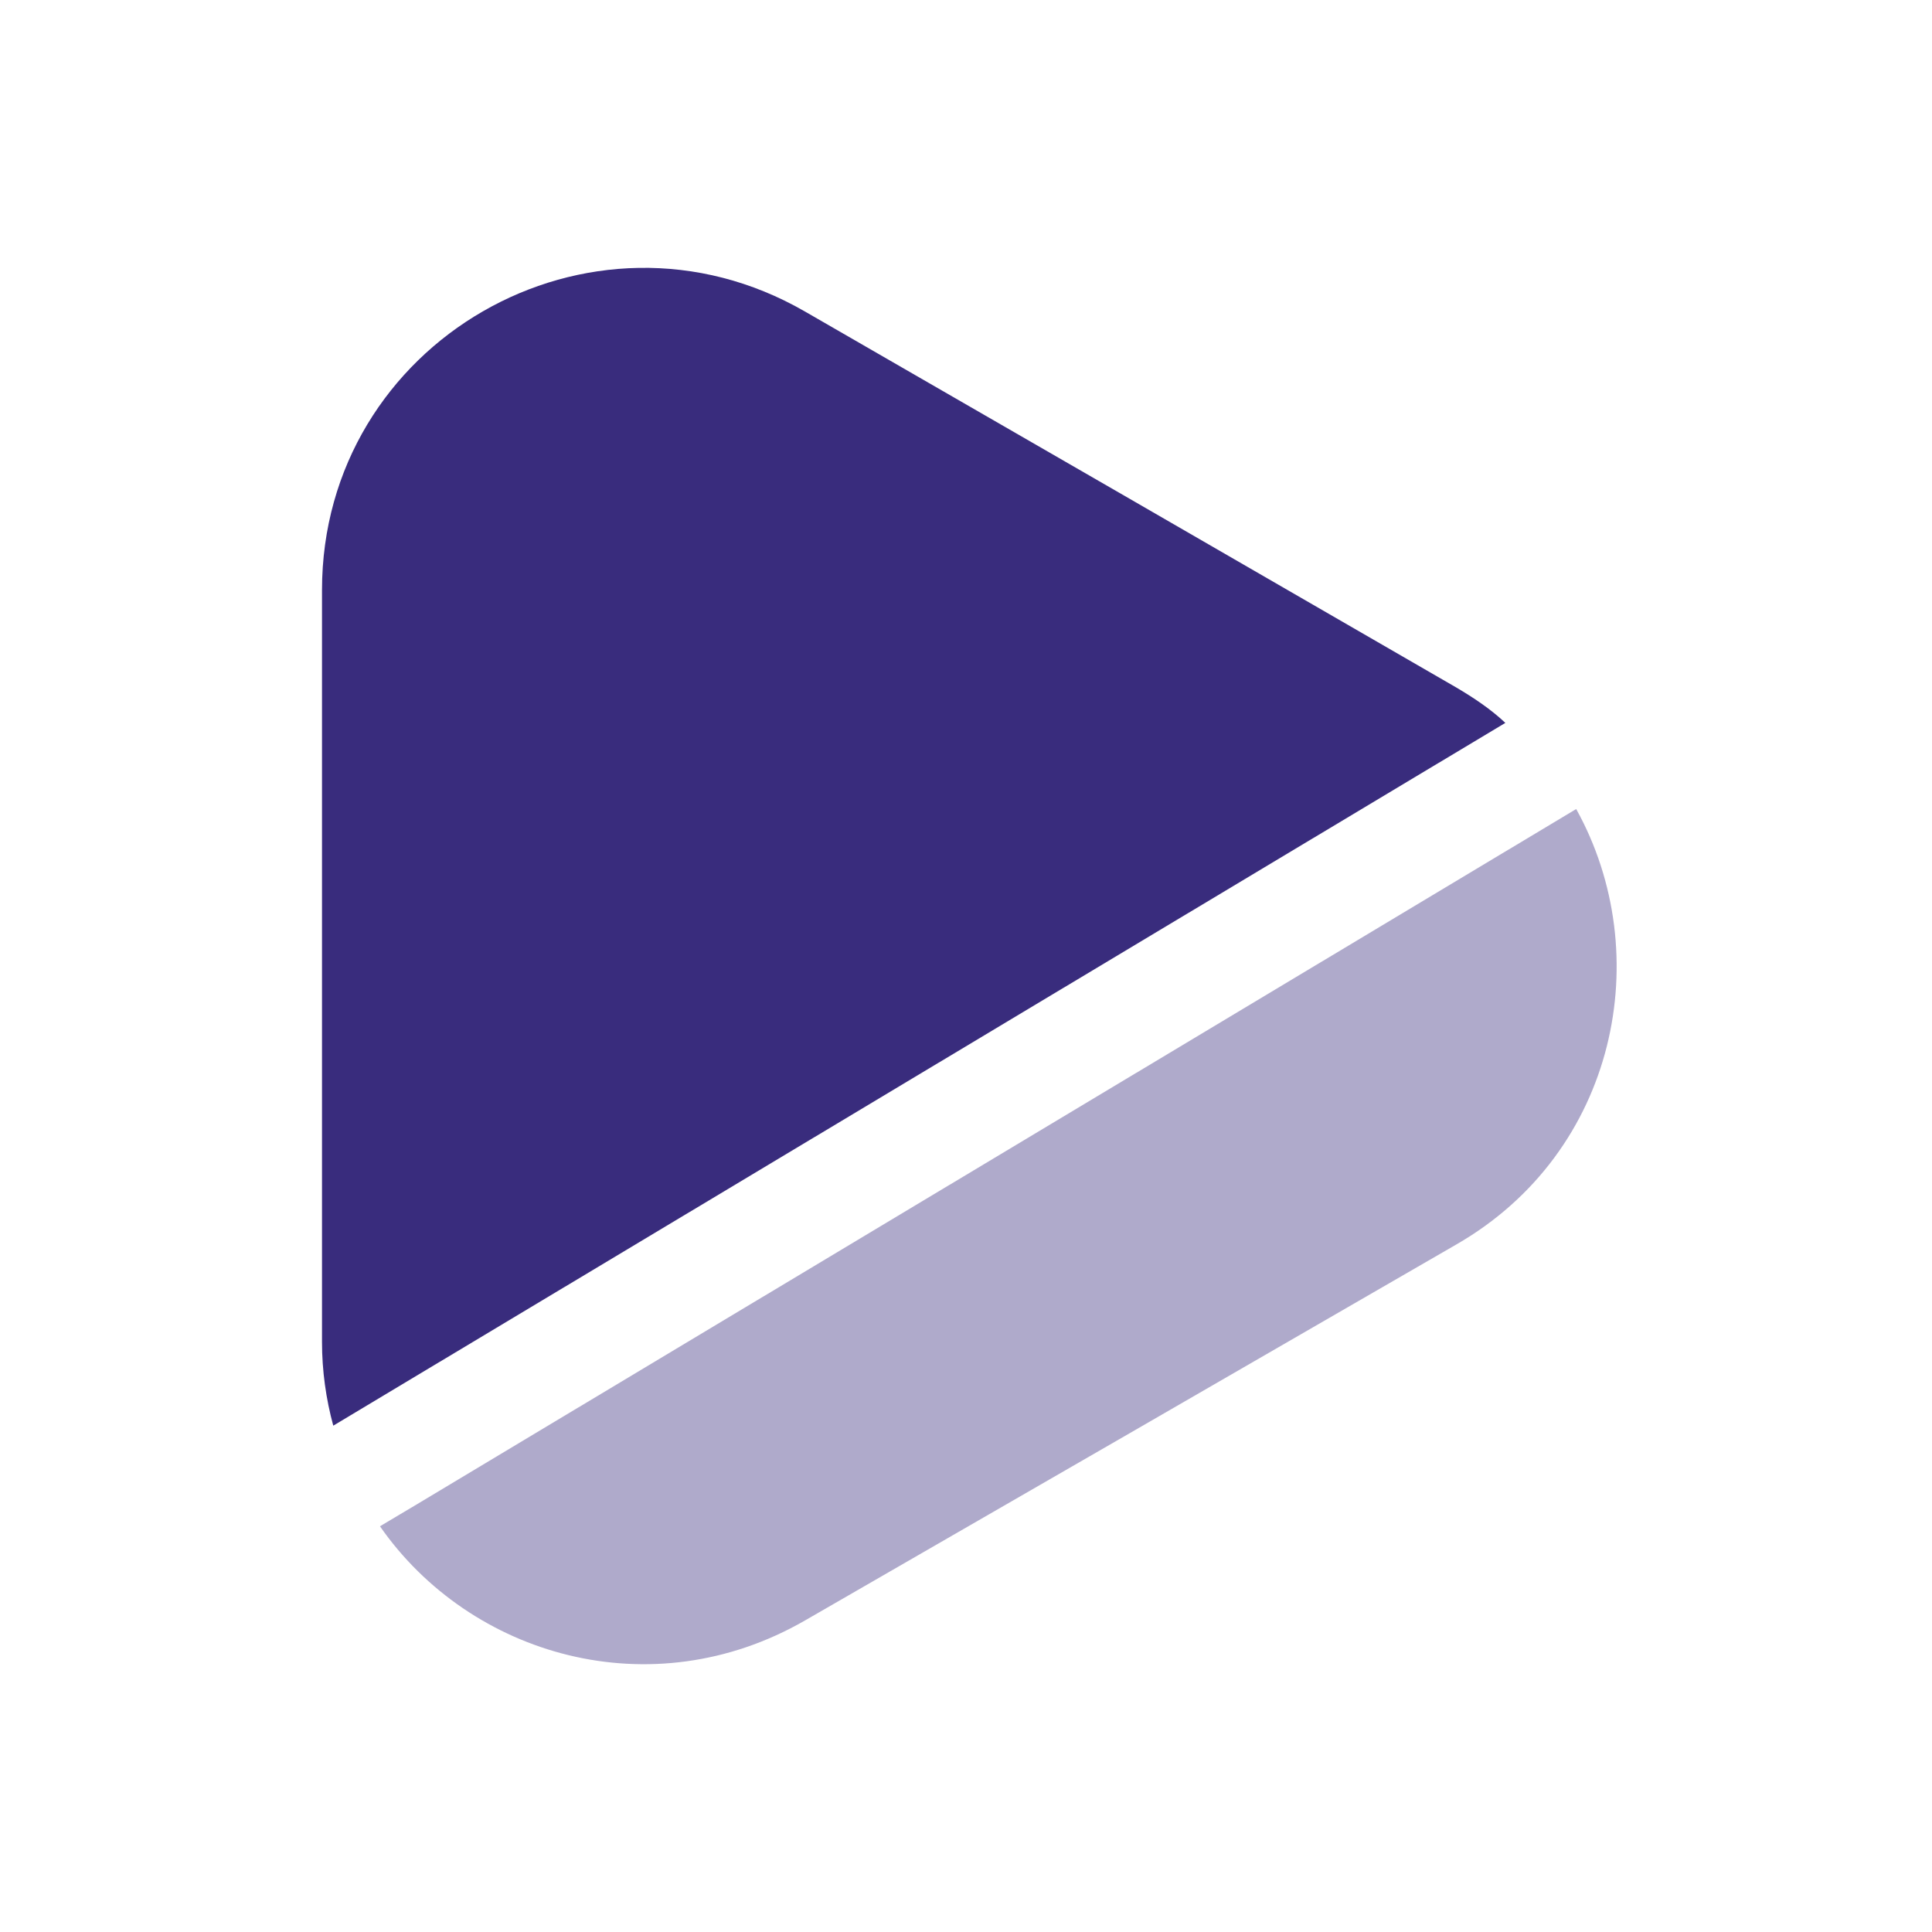
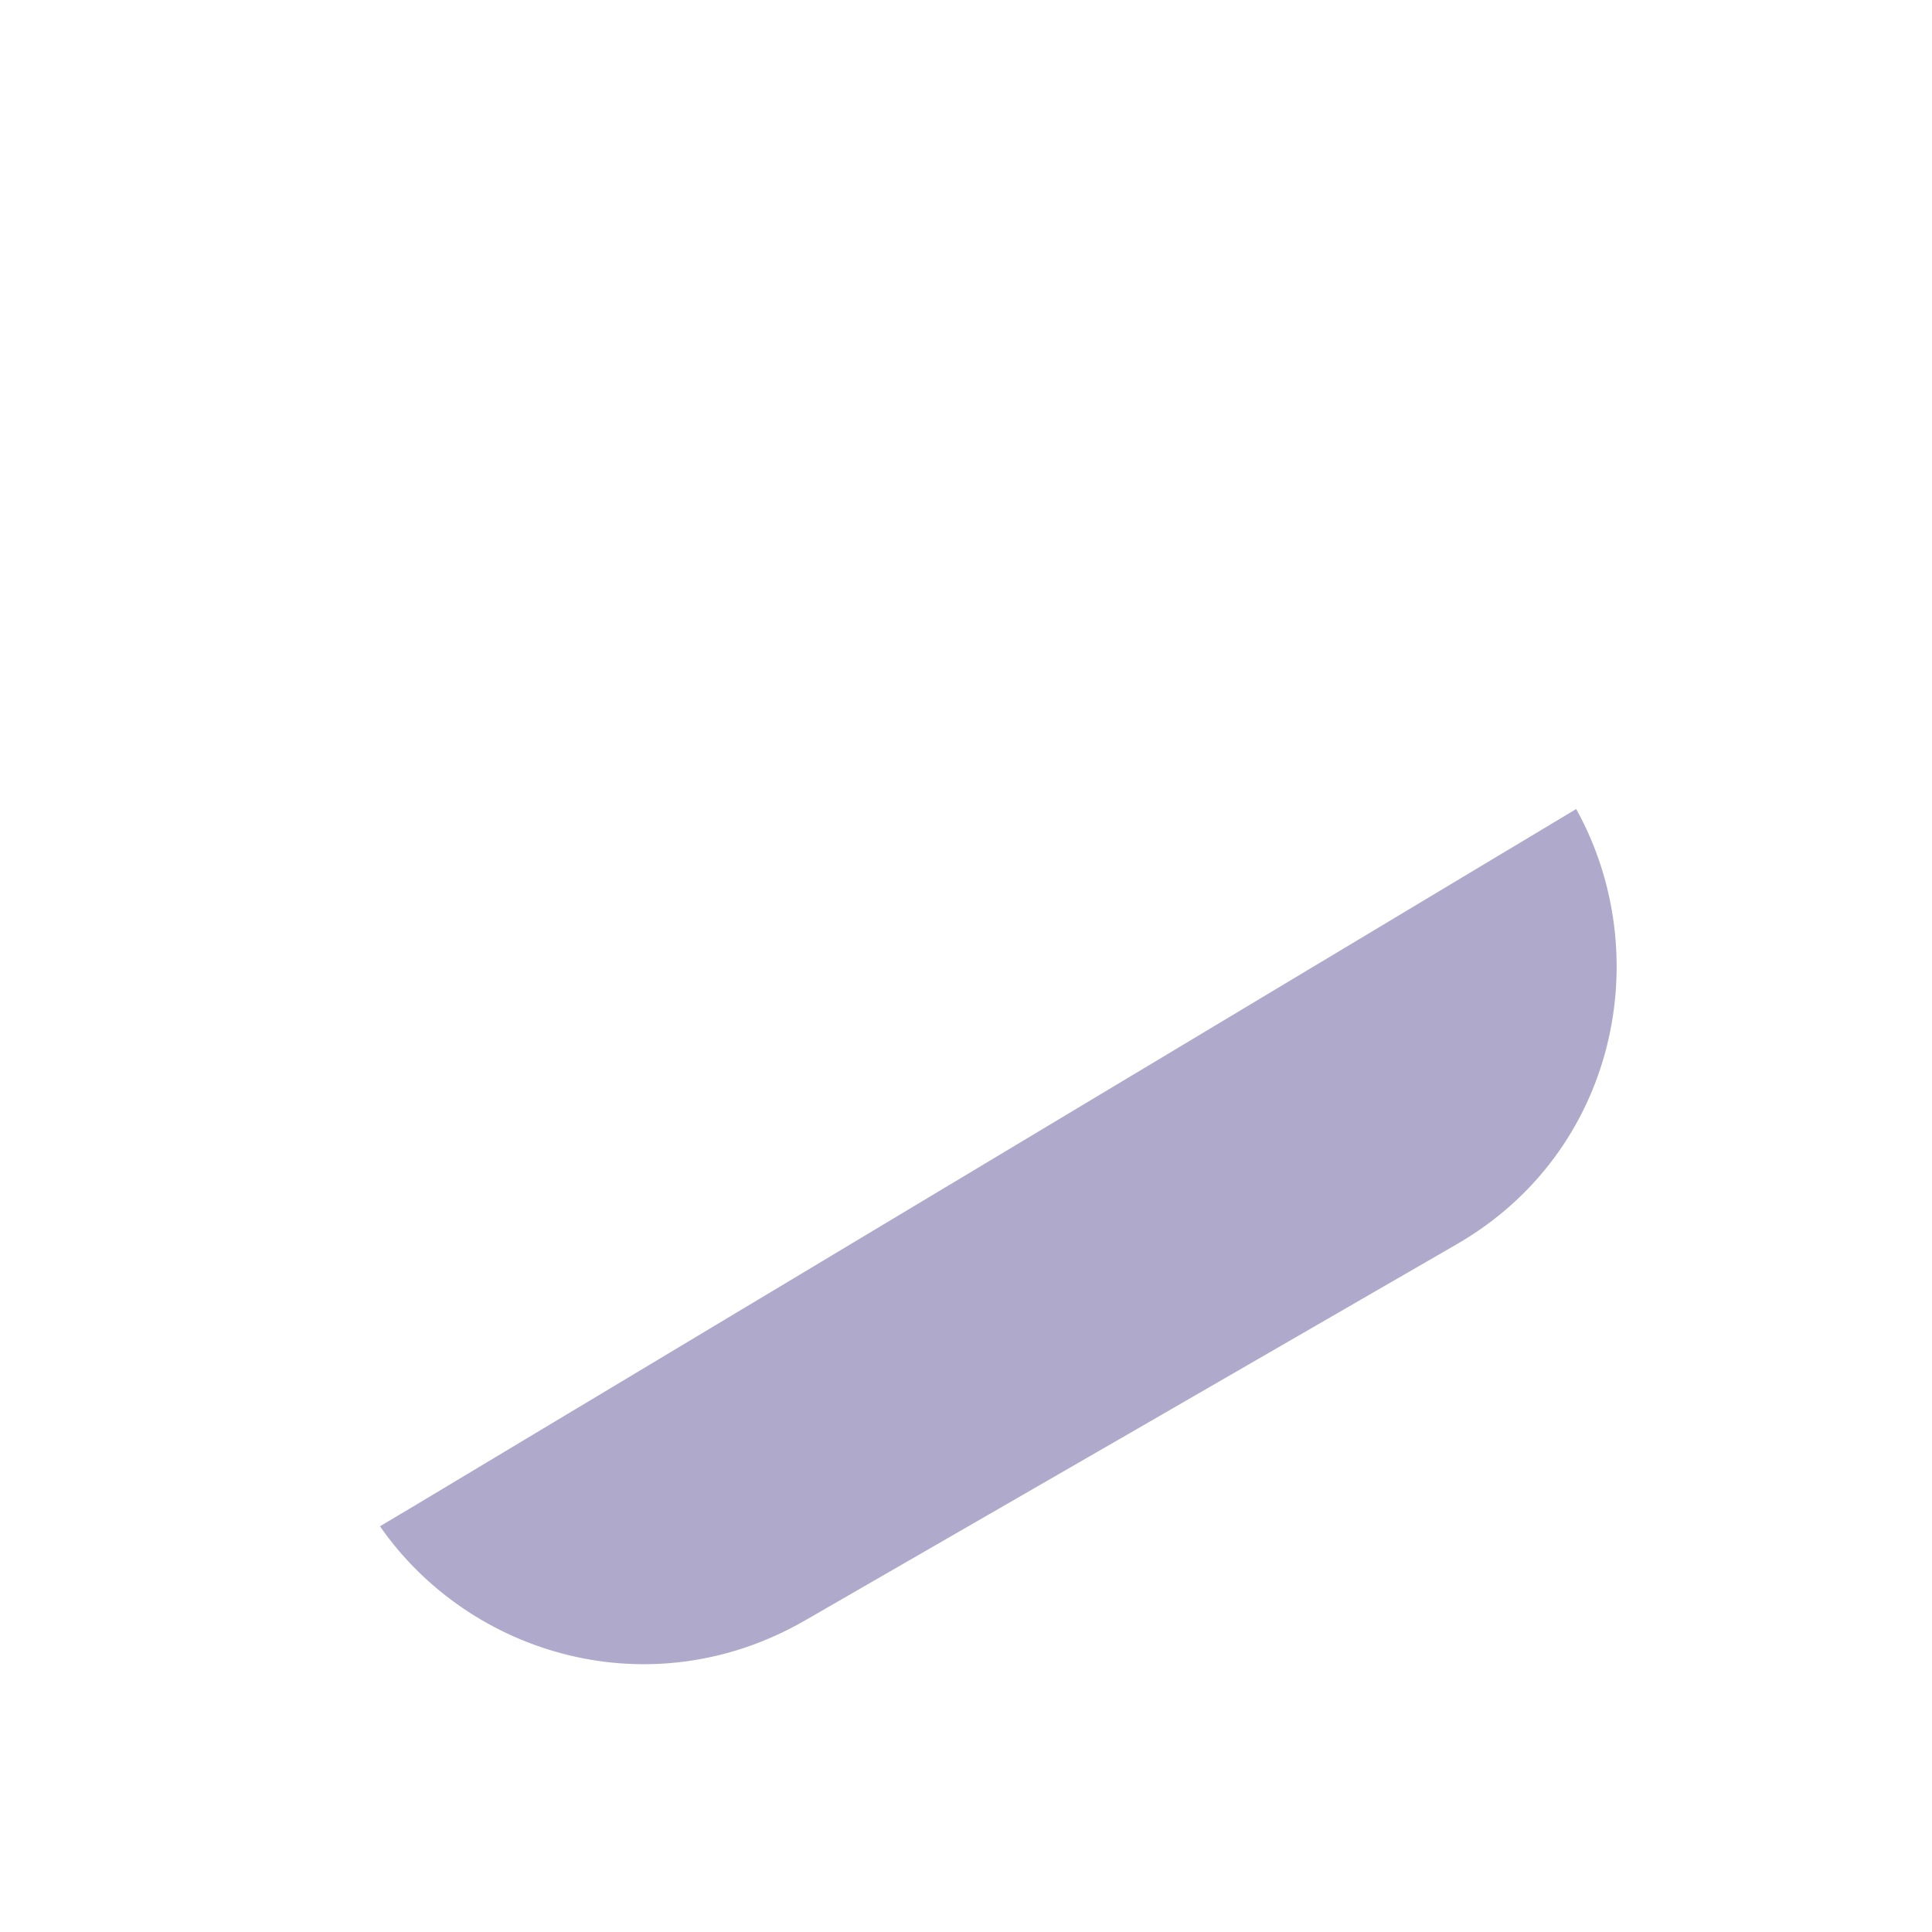
<svg xmlns="http://www.w3.org/2000/svg" width="24" height="24" viewBox="0 0 24 24" fill="none">
-   <path d="M18.7 8.98L4.14 17.71C4.05 17.38 4 17.03 4 16.67V7.33C4 4.25 7.33 2.33 10 3.87L14.04 6.2L18.09 8.54C18.31 8.67 18.52 8.81 18.7 8.98Z" fill="#392C7D" />
  <path opacity="0.4" d="M18.09 15.46L14.04 17.8L10 20.13C8.09 21.23 5.84 20.57 4.72 18.96L5.14 18.71L19.58 10.05C20.58 11.85 20.09 14.31 18.09 15.46Z" fill="#392C7D" />
</svg>